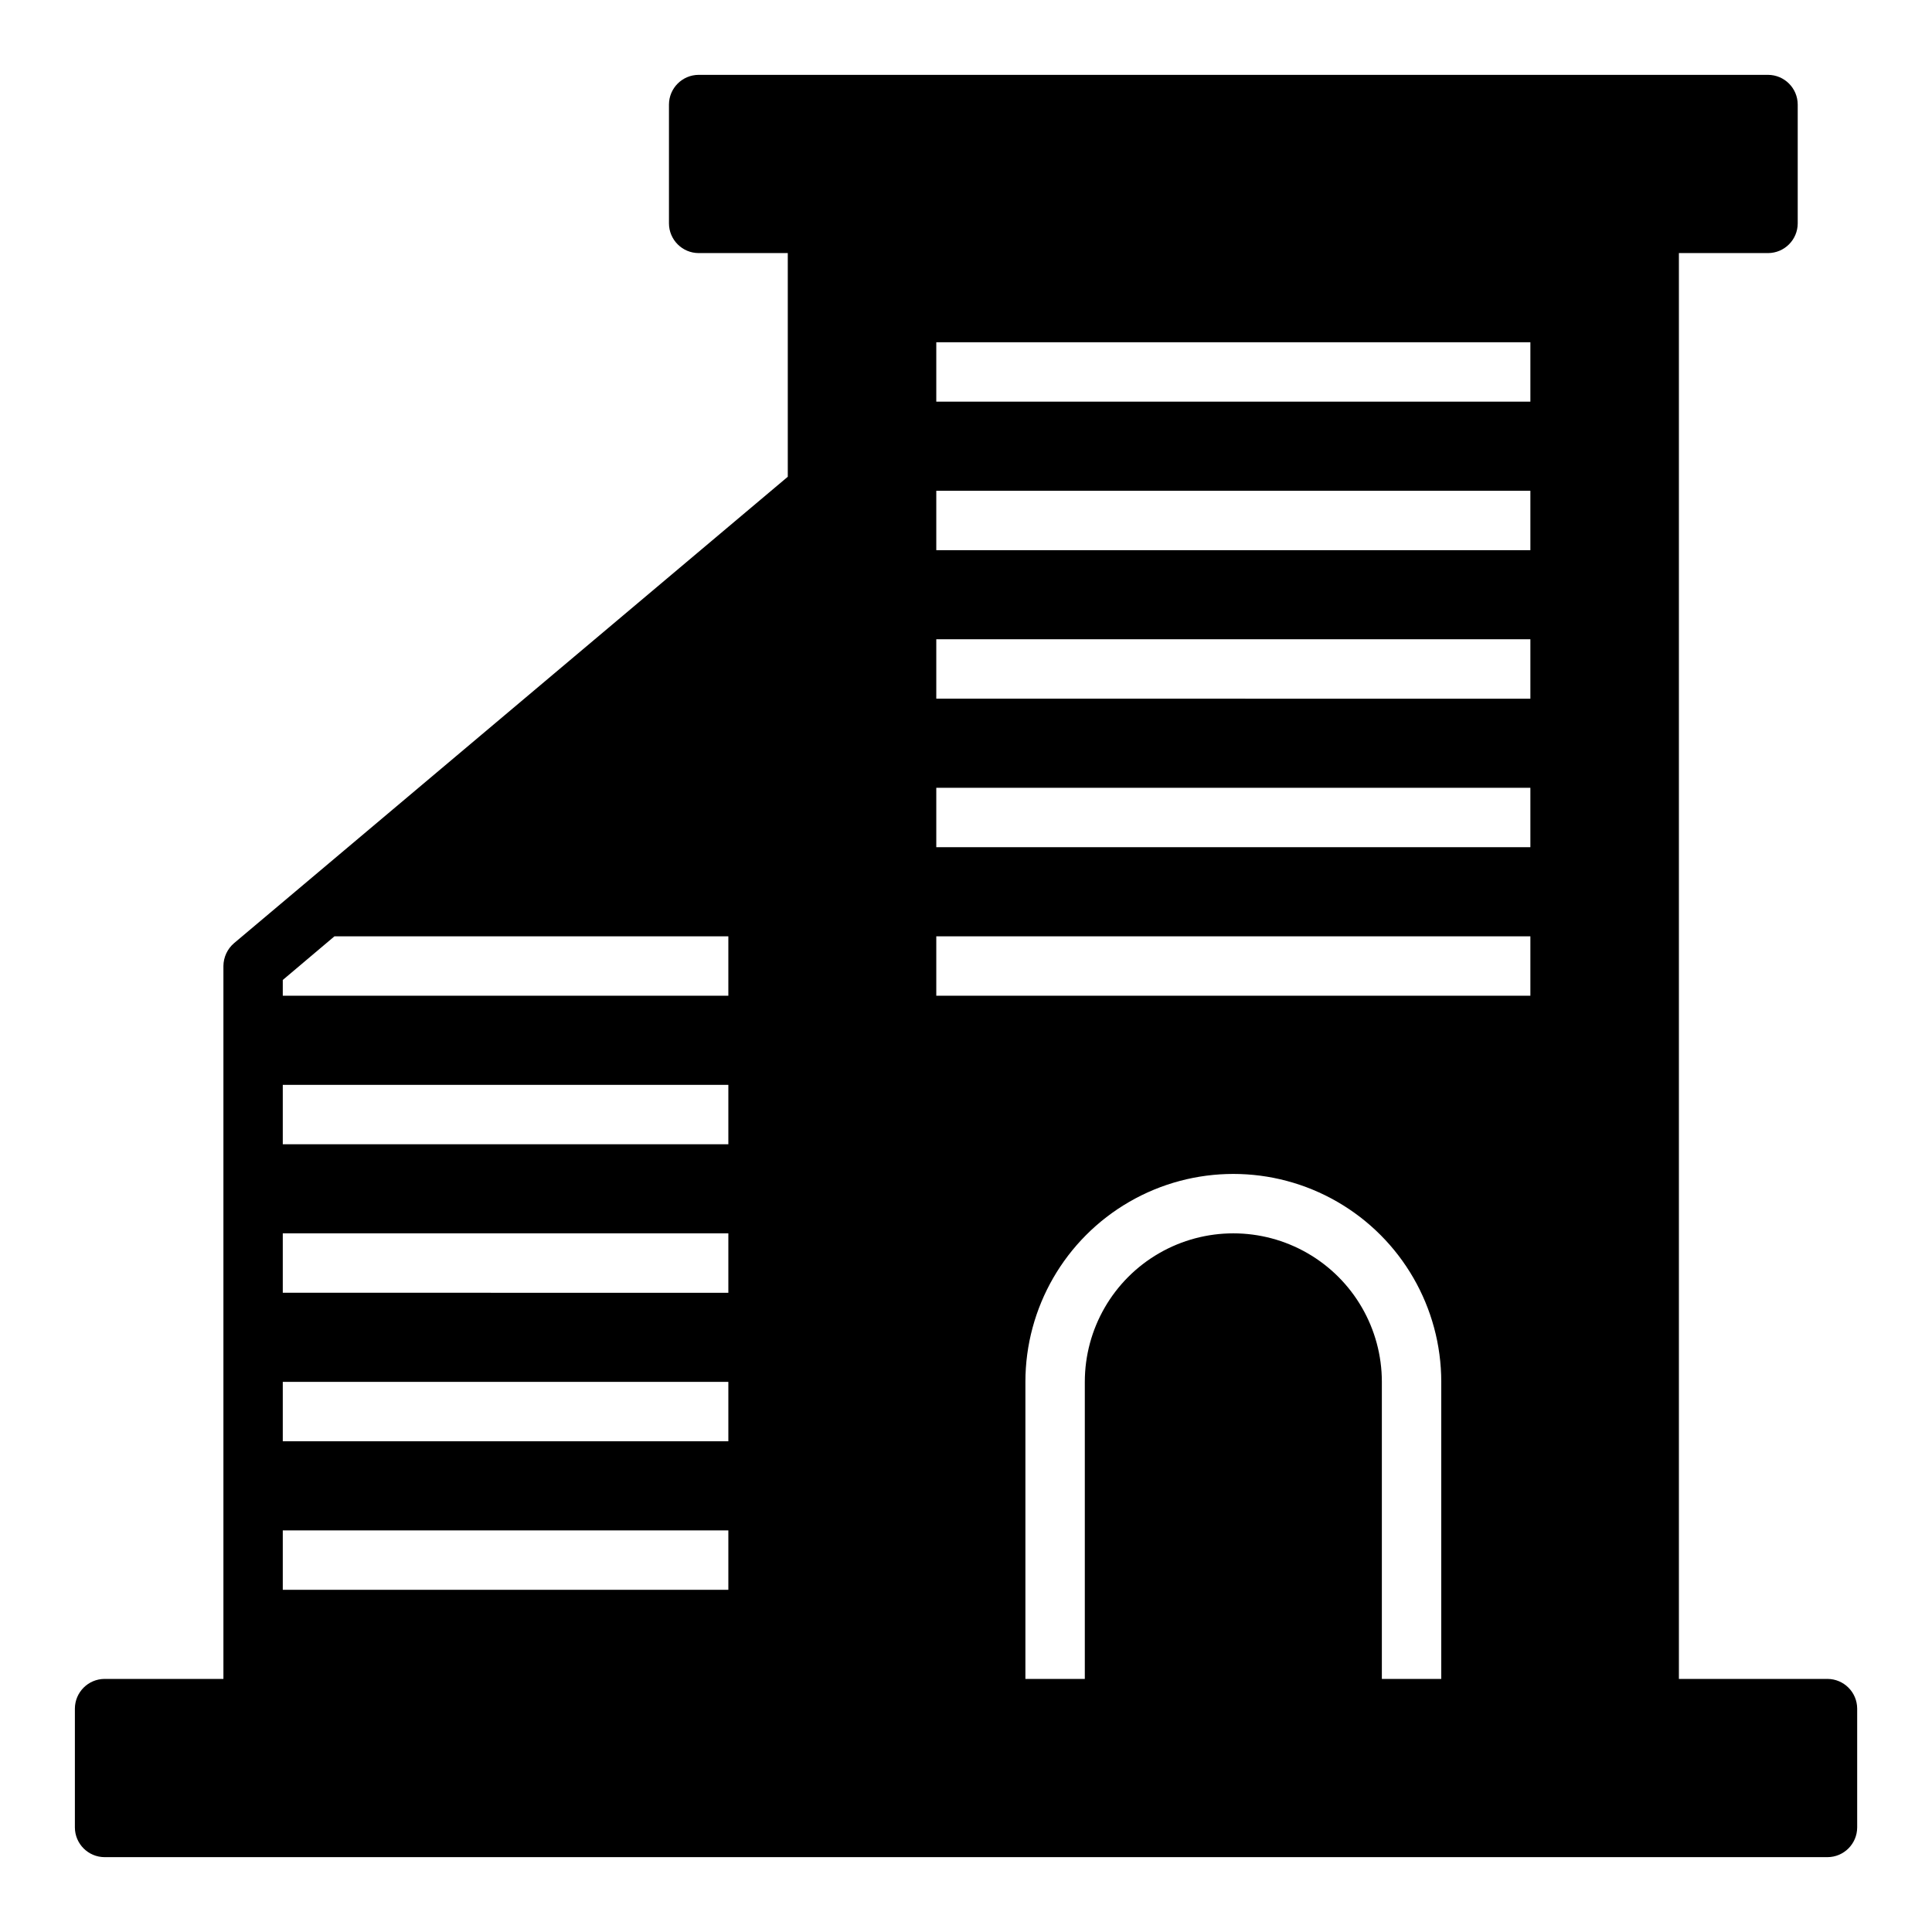
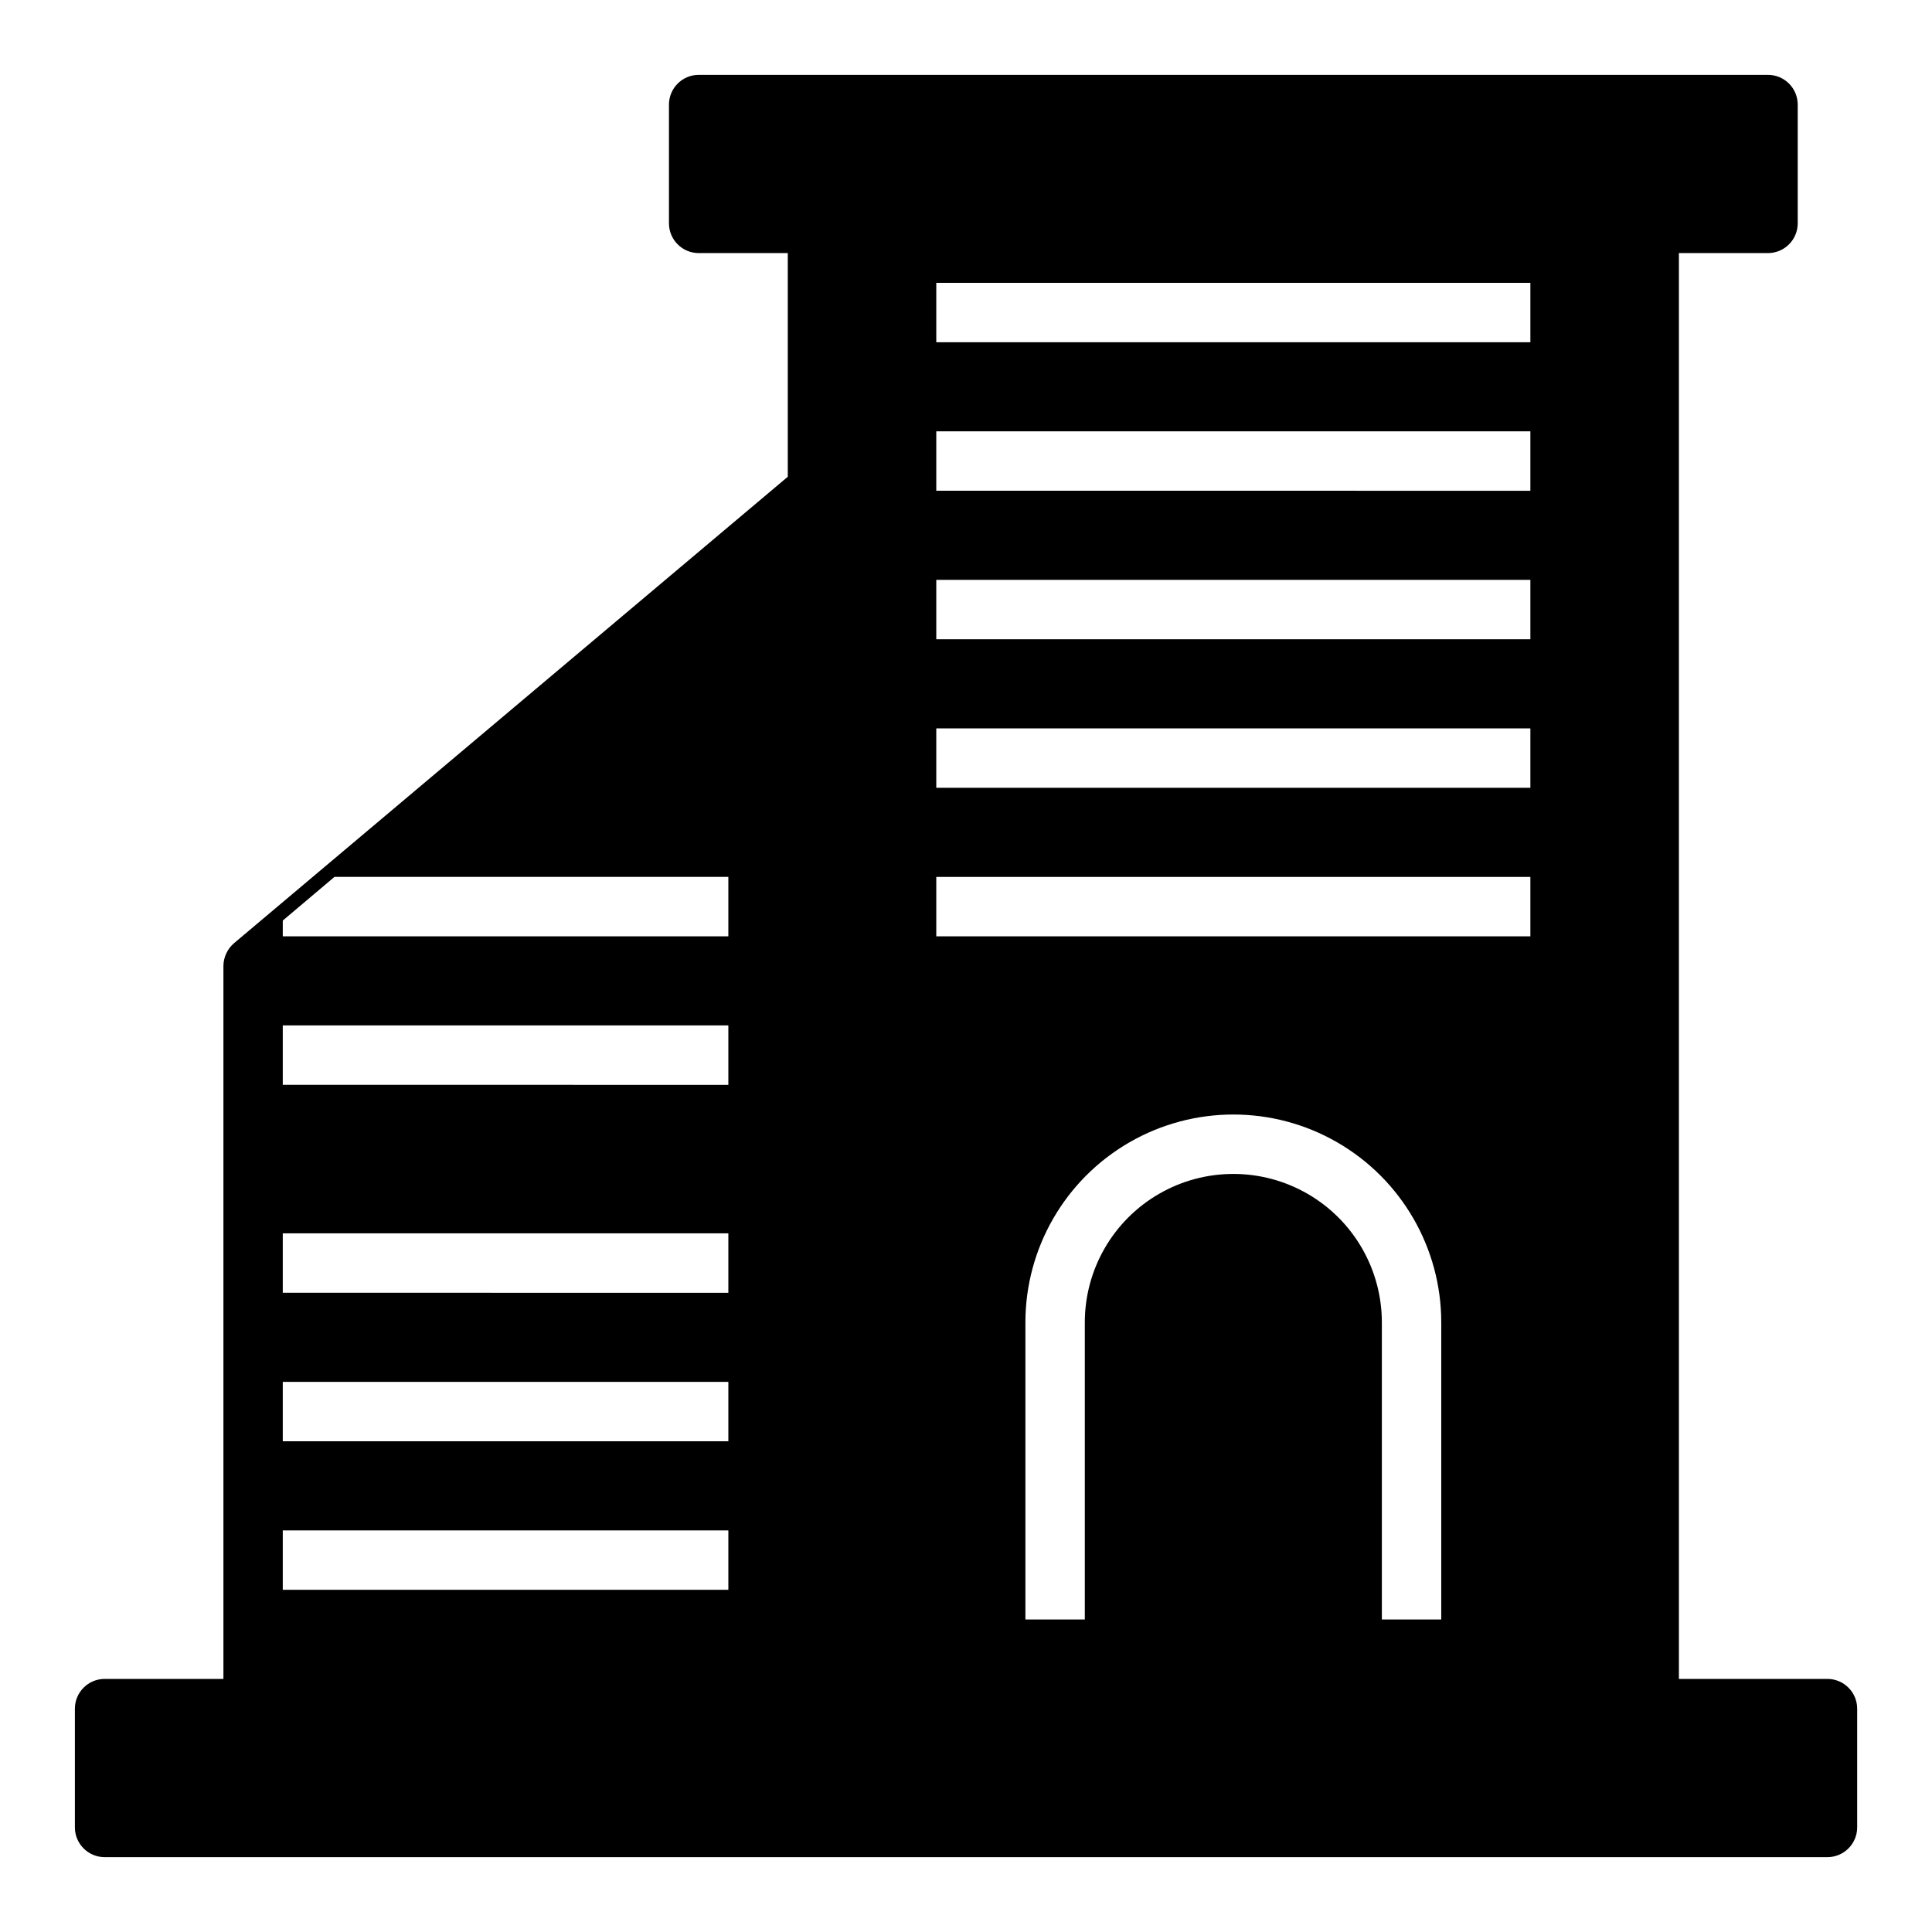
<svg xmlns="http://www.w3.org/2000/svg" fill="#000000" width="800px" height="800px" version="1.1" viewBox="144 144 512 512">
-   <path d="m628.29 588.93h-39.363v-377.86h23.617c4.344-0.012 7.859-3.531 7.871-7.871v-31.488c-0.012-4.344-3.527-7.859-7.871-7.875h-283.39c-4.34 0.016-7.859 3.531-7.871 7.875v31.488c0.012 4.34 3.531 7.859 7.871 7.871h23.617v59.277l-146.73 123.59c-1.777 1.512-2.812 3.727-2.832 6.062v188.93h-31.488c-4.344 0.016-7.859 3.531-7.875 7.875v31.488c0.016 4.34 3.531 7.859 7.875 7.871h456.58c4.34-0.012 7.859-3.531 7.871-7.871v-31.488c-0.012-4.344-3.531-7.859-7.871-7.875zm-291.27-23.613h-118.08v-15.746h118.08zm0-39.359-118.08-0.004v-15.742h118.08zm0-39.359-118.08-0.004v-15.742h118.08zm0-39.359-118.08-0.004v-15.742h118.08zm0-39.359-118.08-0.004v-4.172l13.699-11.574h104.38zm188.93 181.05h-15.742v-78.719c0-14.062-7.504-27.055-19.68-34.086-12.18-7.031-27.184-7.031-39.359 0-12.18 7.031-19.68 20.023-19.68 34.086v78.719h-15.746v-78.719c0-19.688 10.504-37.879 27.551-47.723 17.051-9.844 38.055-9.844 55.105 0 17.051 9.844 27.551 28.035 27.551 47.723zm23.617-181.05h-157.44v-15.746h157.44zm0-39.359h-157.44v-15.746h157.44zm0-39.359-157.44-0.004v-15.742h157.44zm0-39.359-157.44-0.004v-15.742h157.44zm0-39.359-157.44-0.004v-15.742h157.44z" />
+   <path d="m628.29 588.93h-39.363v-377.86h23.617c4.344-0.012 7.859-3.531 7.871-7.871v-31.488c-0.012-4.344-3.527-7.859-7.871-7.875h-283.39c-4.34 0.016-7.859 3.531-7.871 7.875v31.488c0.012 4.34 3.531 7.859 7.871 7.871h23.617v59.277l-146.73 123.59c-1.777 1.512-2.812 3.727-2.832 6.062v188.93h-31.488c-4.344 0.016-7.859 3.531-7.875 7.875v31.488c0.016 4.34 3.531 7.859 7.875 7.871h456.58c4.34-0.012 7.859-3.531 7.871-7.871v-31.488c-0.012-4.344-3.531-7.859-7.871-7.875zm-291.27-23.613h-118.08v-15.746h118.08zm0-39.359-118.08-0.004v-15.742h118.08zm0-39.359-118.08-0.004v-15.742h118.08m0-39.359-118.08-0.004v-15.742h118.08zm0-39.359-118.08-0.004v-4.172l13.699-11.574h104.38zm188.93 181.05h-15.742v-78.719c0-14.062-7.504-27.055-19.68-34.086-12.18-7.031-27.184-7.031-39.359 0-12.18 7.031-19.68 20.023-19.68 34.086v78.719h-15.746v-78.719c0-19.688 10.504-37.879 27.551-47.723 17.051-9.844 38.055-9.844 55.105 0 17.051 9.844 27.551 28.035 27.551 47.723zm23.617-181.05h-157.44v-15.746h157.44zm0-39.359h-157.44v-15.746h157.44zm0-39.359-157.44-0.004v-15.742h157.44zm0-39.359-157.44-0.004v-15.742h157.44zm0-39.359-157.44-0.004v-15.742h157.44z" />
</svg>